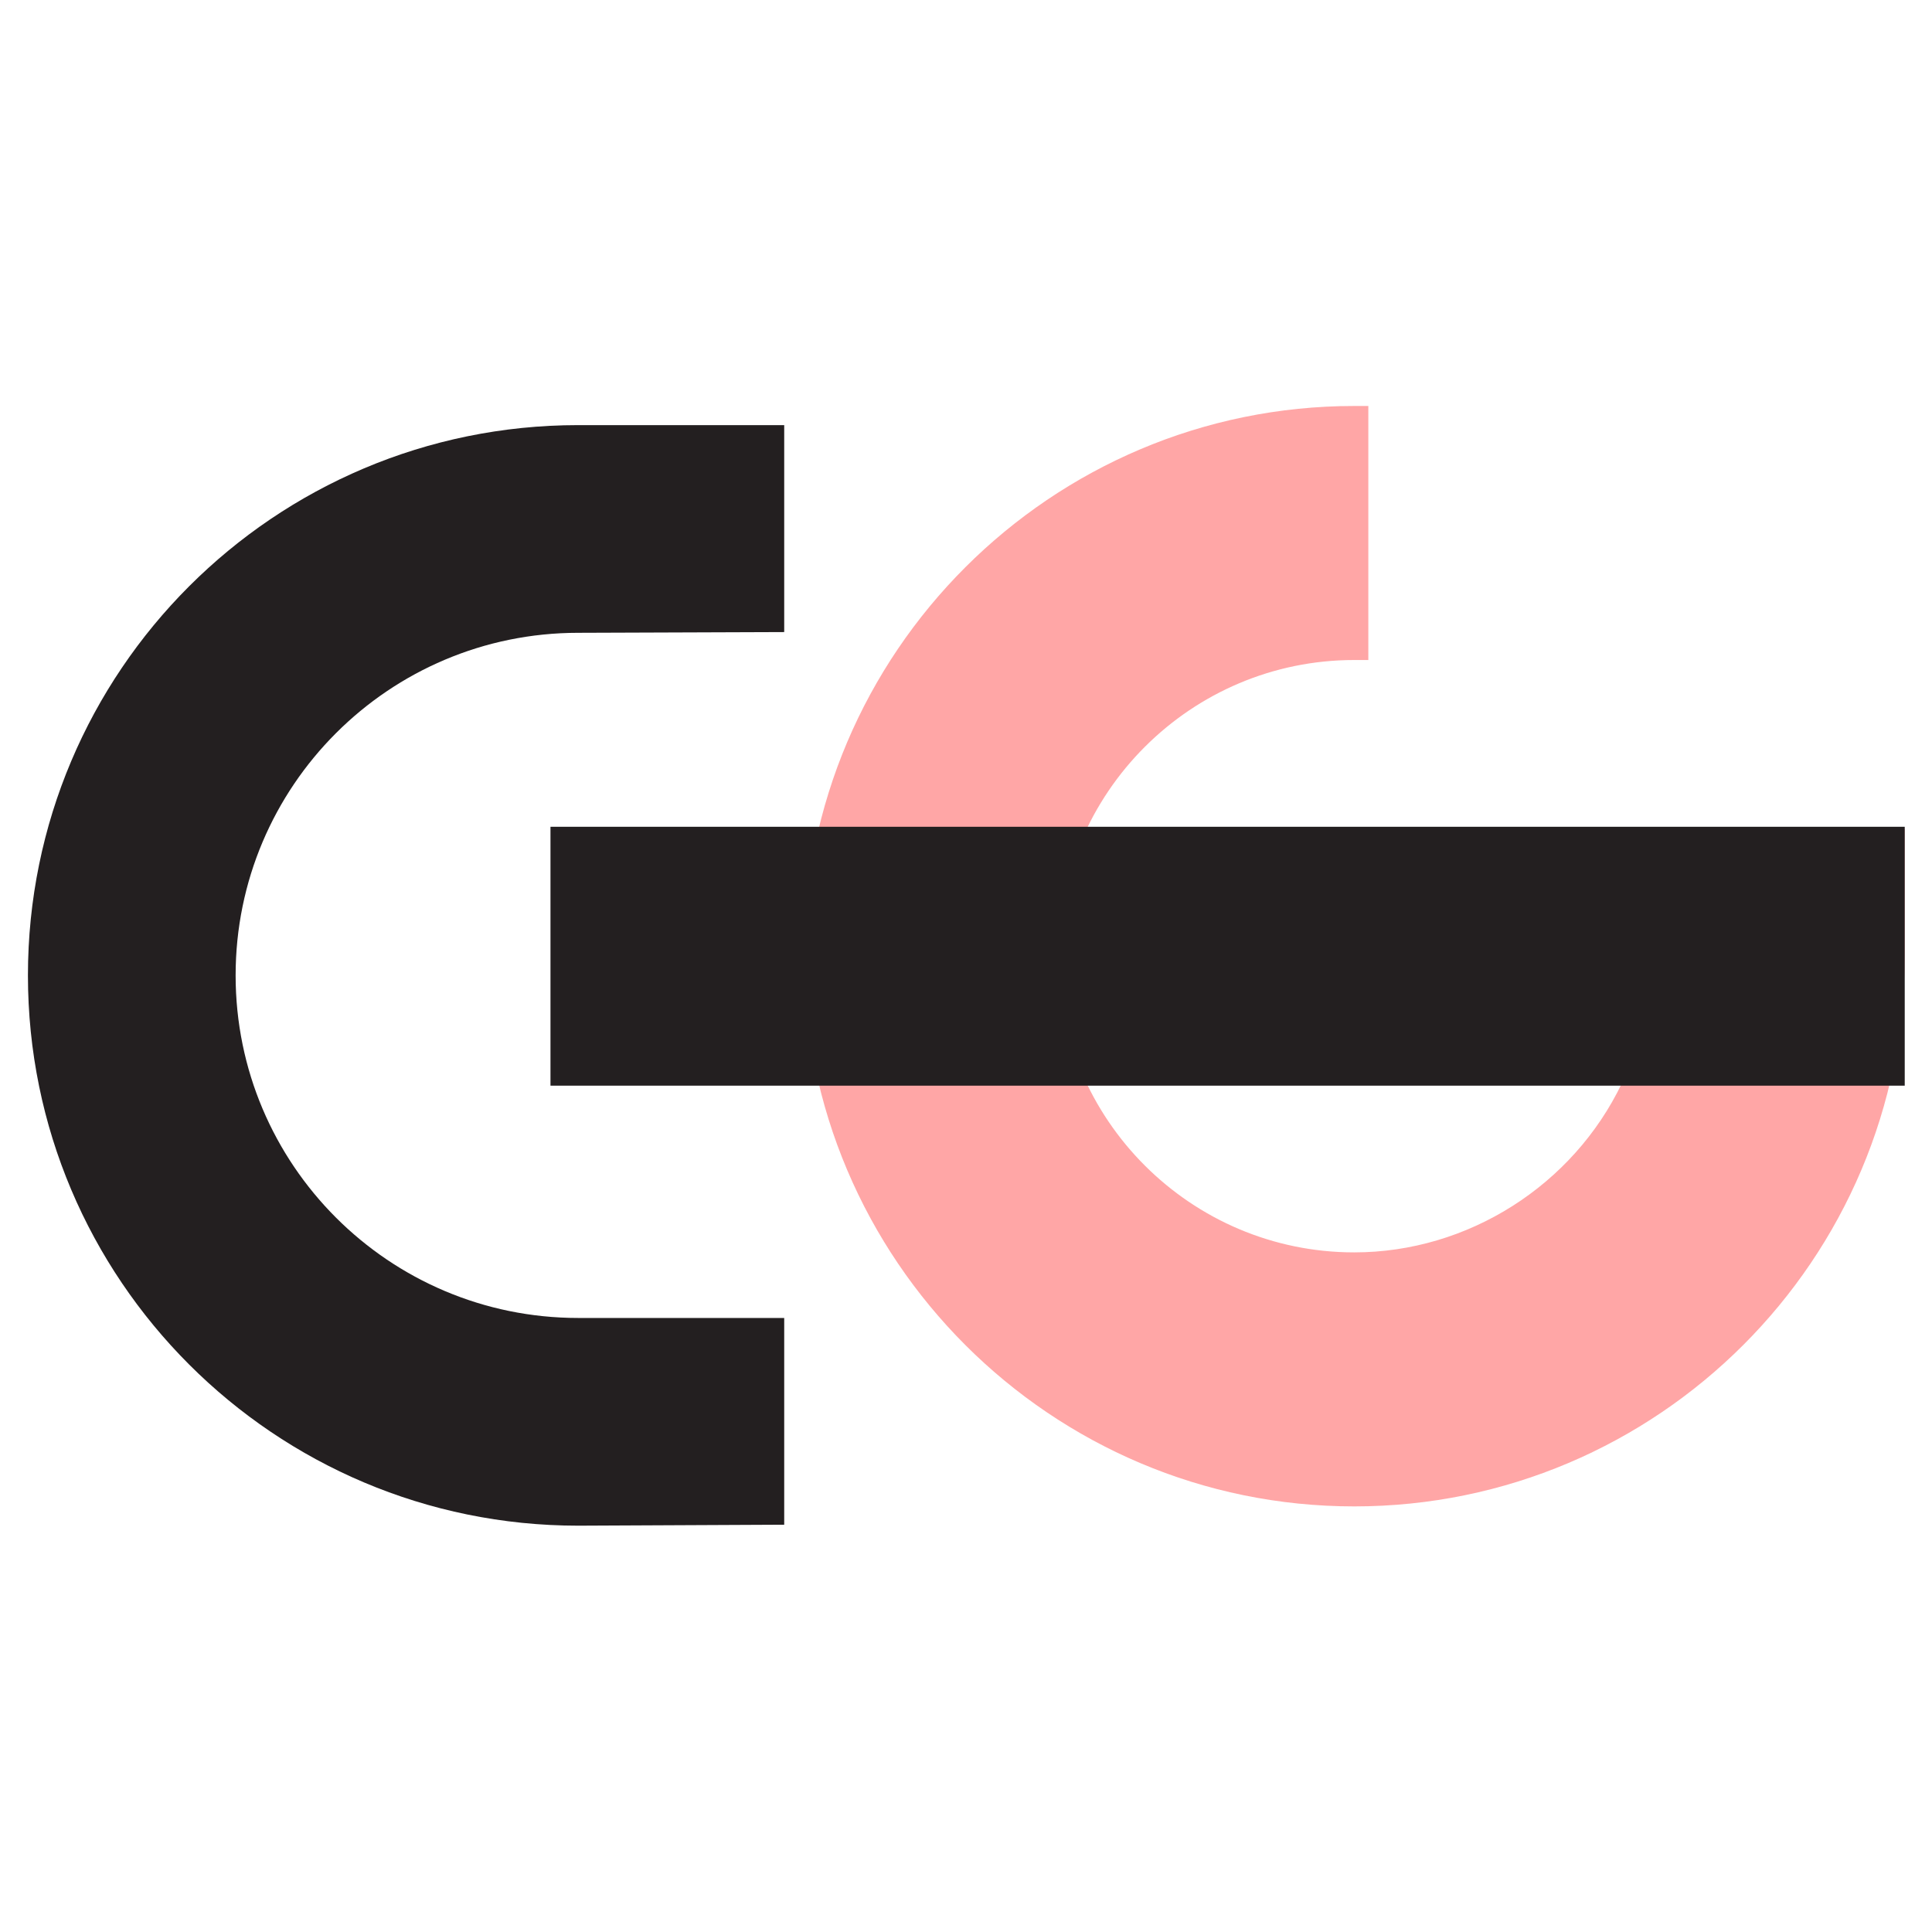
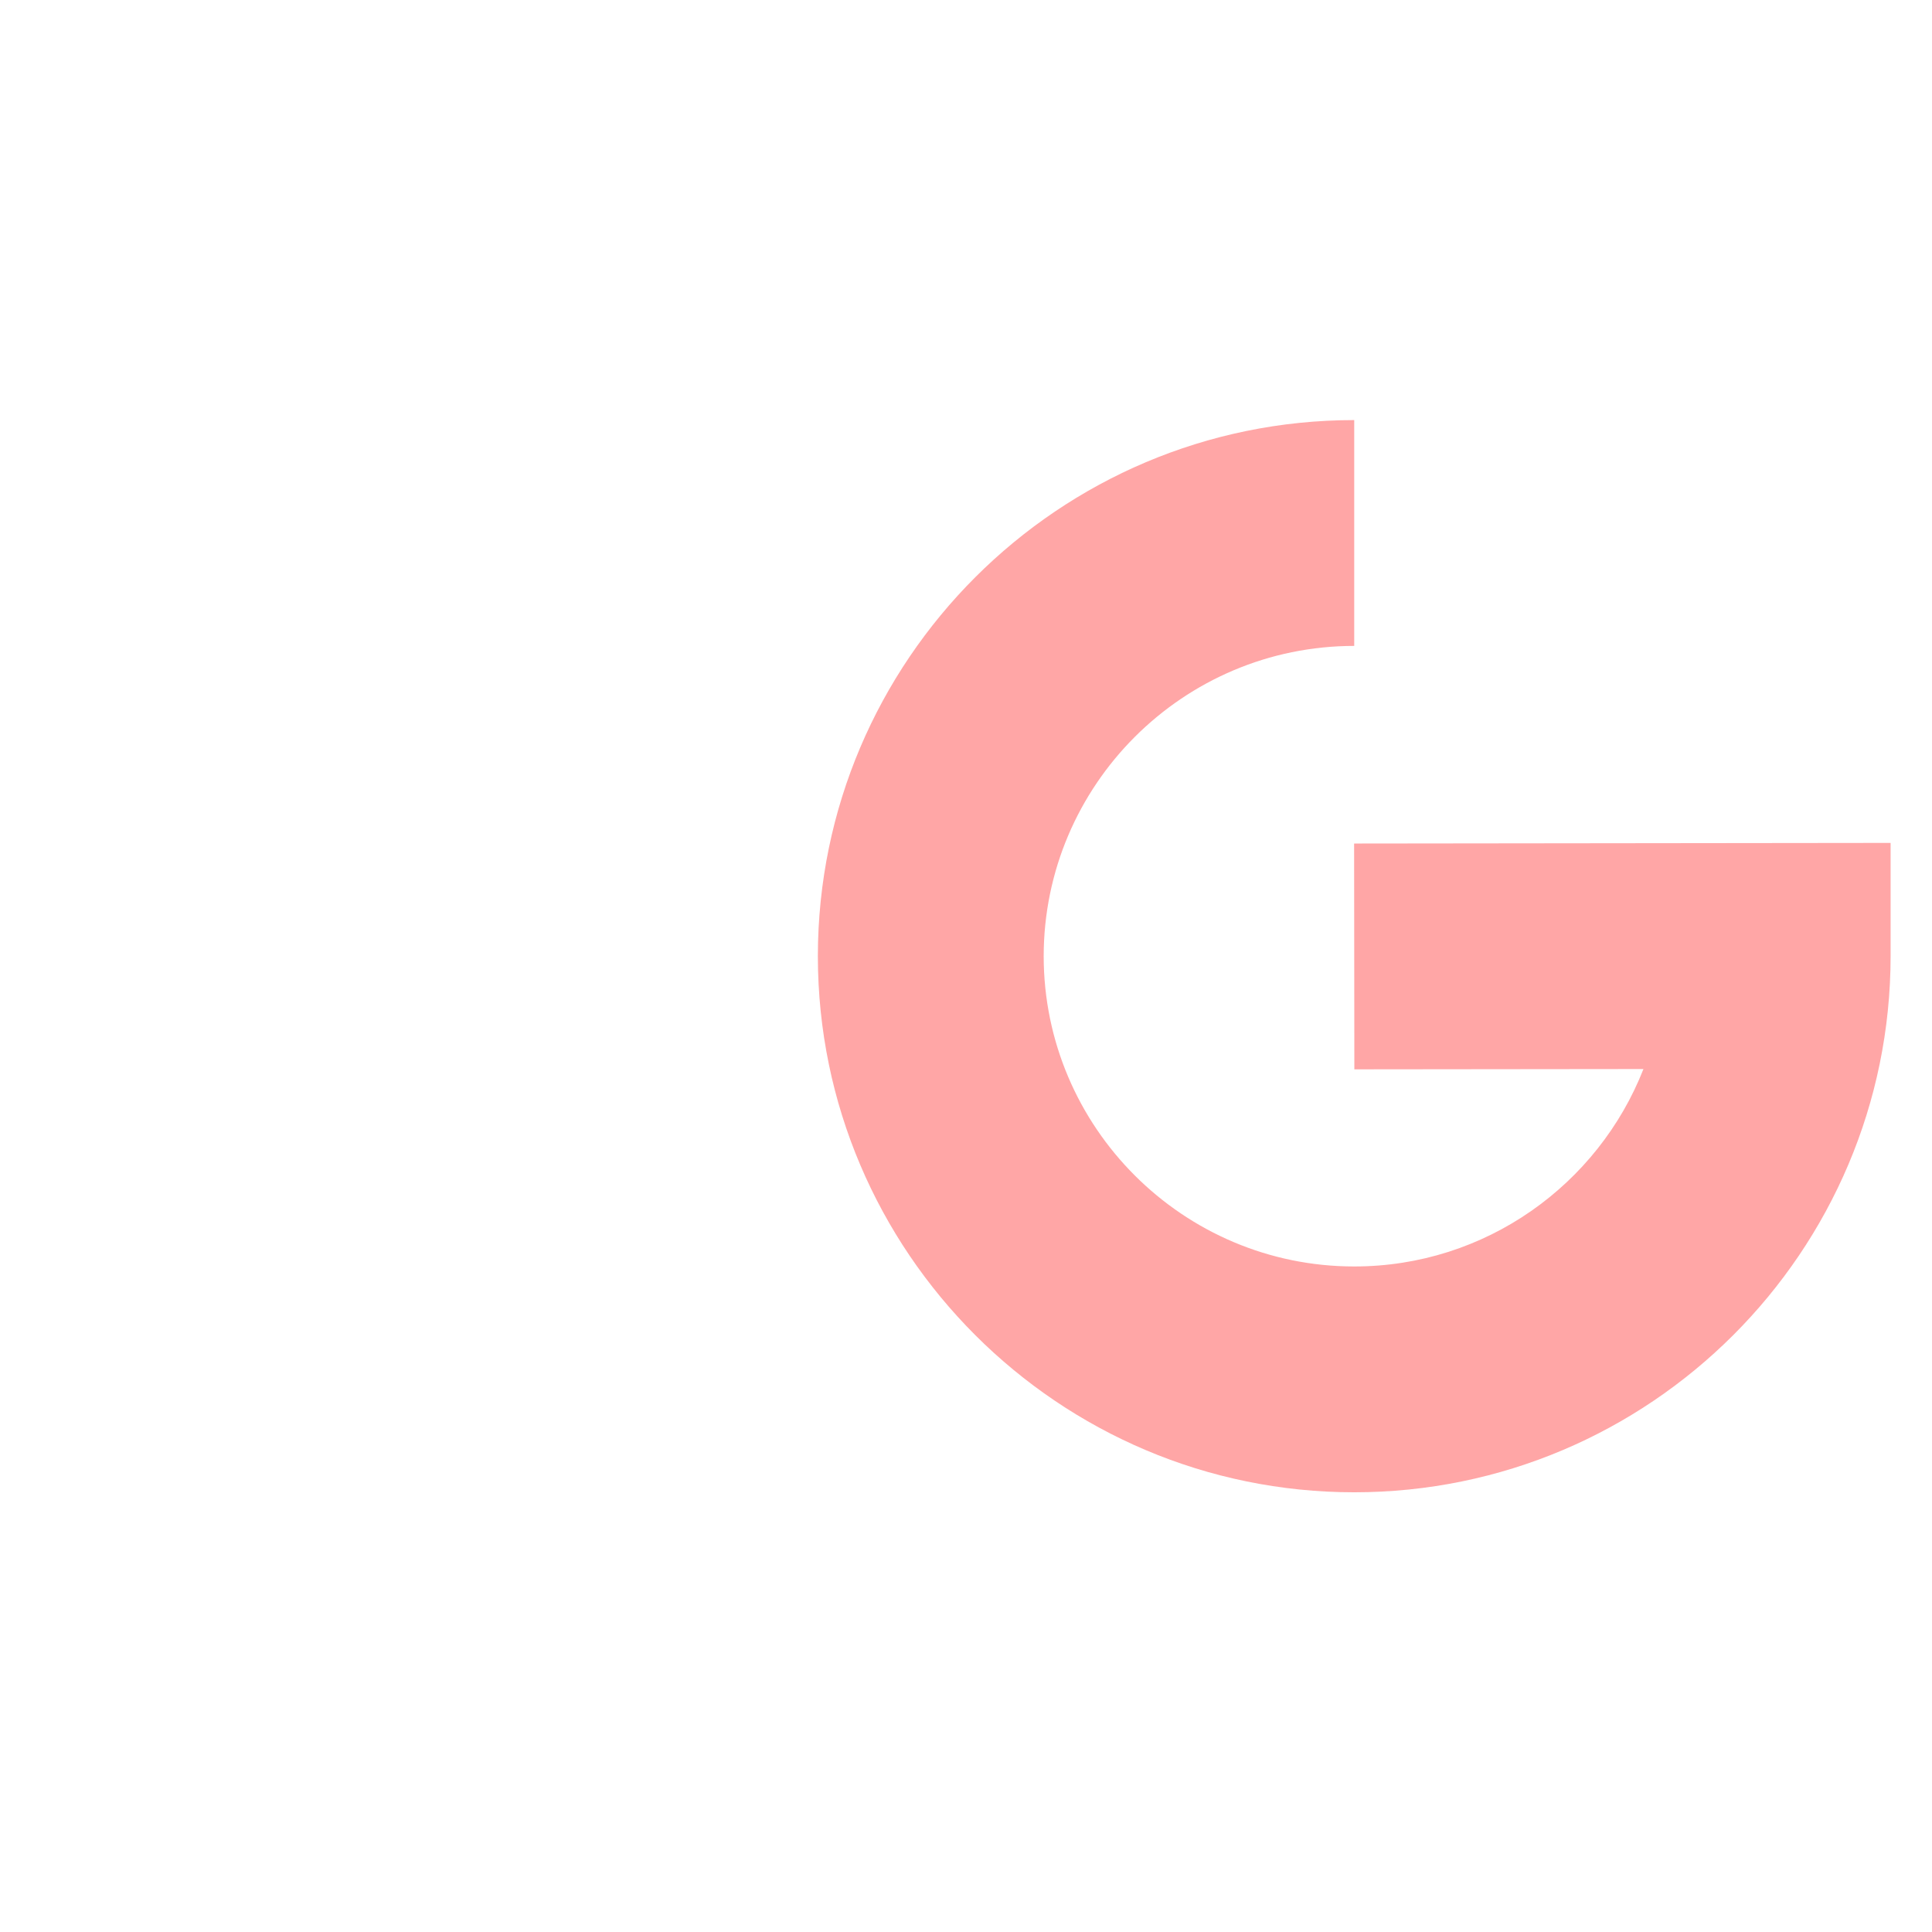
<svg xmlns="http://www.w3.org/2000/svg" width="500" zoomAndPan="magnify" viewBox="0 0 375 375" height="500" preserveAspectRatio="xMidYMid meet" version="1.0">
  <defs>
    <clipPath id="7880f2b02d">
-       <path d="M 5.293 82.551 L 152.293 82.551 L 152.293 296.301 L 5.293 296.301 Z M 5.293 82.551 " clip-rule="nonzero" />
-     </clipPath>
+       </clipPath>
    <clipPath id="56afec6280">
      <path d="M 156.008 78.691 L 369.699 78.691 L 369.699 292.441 L 156.008 292.441 Z M 156.008 78.691 " clip-rule="nonzero" />
    </clipPath>
  </defs>
-   <rect x="-37.5" width="450" fill="#ffffff" y="-37.5" height="450" fill-opacity="1" />
-   <rect x="-37.5" width="450" fill="#ffffff" y="-37.5" height="450" fill-opacity="1" />
  <g clip-path="url(#7880f2b02d)">
-     <path fill="#231f20" d="M 112.23 296.133 C 53.246 296.133 5.422 248.309 5.422 189.324 C 5.422 130.336 53.246 82.516 112.23 82.516 L 152.215 82.516 L 152.215 122.684 L 112.23 122.828 C 75.512 122.828 45.734 152.602 45.734 189.324 C 45.734 226.043 75.512 255.816 112.23 255.816 L 152.215 255.816 L 152.215 295.945 L 112.23 296.133 " fill-opacity="1" fill-rule="nonzero" />
+     <path fill="#231f20" d="M 112.23 296.133 C 53.246 296.133 5.422 248.309 5.422 189.324 L 152.215 82.516 L 152.215 122.684 L 112.23 122.828 C 75.512 122.828 45.734 152.602 45.734 189.324 C 45.734 226.043 75.512 255.816 112.23 255.816 L 152.215 255.816 L 152.215 295.945 L 112.23 296.133 " fill-opacity="1" fill-rule="nonzero" />
  </g>
  <path fill="#ffa6a6" d="M 262.855 81.539 C 205.484 81.539 158.797 128.191 158.746 185.547 C 158.746 185.562 158.746 185.578 158.746 185.598 C 158.746 185.613 158.746 185.629 158.746 185.645 C 158.797 243 205.484 289.652 262.855 289.652 C 320.262 289.652 366.965 242.957 366.965 185.547 L 366.965 163.609 L 262.832 163.727 L 262.879 207.559 L 318.992 207.5 C 310.203 229.91 288.348 245.82 262.855 245.82 C 229.633 245.82 202.605 218.809 202.578 185.598 C 202.605 152.383 229.633 125.371 262.855 125.371 L 262.855 81.539 " fill-opacity="1" fill-rule="nonzero" />
  <g clip-path="url(#56afec6280)">
-     <path fill="#ffa6a6" d="M 262.855 286.914 C 207.012 286.914 161.535 241.48 161.484 185.637 C 161.535 130.629 205.535 85.77 260.117 84.309 L 260.117 122.691 C 226.66 124.125 199.867 151.789 199.84 185.598 C 199.867 220.312 228.141 248.559 262.855 248.559 C 288.559 248.559 312.145 232.457 321.547 208.5 L 323.008 204.754 L 265.617 204.812 L 265.578 166.465 L 364.227 166.348 L 364.227 185.547 C 364.227 241.449 318.75 286.914 262.855 286.914 Z M 265.594 78.801 L 262.855 78.801 C 203.988 78.801 156.059 126.688 156.008 185.547 C 156.059 244.504 203.988 292.391 262.855 292.391 C 321.77 292.391 369.699 244.461 369.699 185.547 L 369.699 160.863 L 260.094 160.988 L 260.141 210.297 L 314.816 210.238 C 305.344 230.039 284.961 243.086 262.855 243.086 C 231.152 243.086 205.352 217.301 205.324 185.598 C 205.352 153.895 231.152 128.109 262.855 128.109 L 265.594 128.109 L 265.594 78.801 " fill-opacity="1" fill-rule="nonzero" />
-   </g>
-   <path stroke-linecap="butt" transform="matrix(0.75, -0, 0, 0.75, 106.848, 160.475)" fill="none" stroke-linejoin="miter" d="M 0 33.502 L 350.479 33.502 " stroke="#231f20" stroke-width="67" stroke-opacity="1" stroke-miterlimit="4" />
+     </g>
</svg>